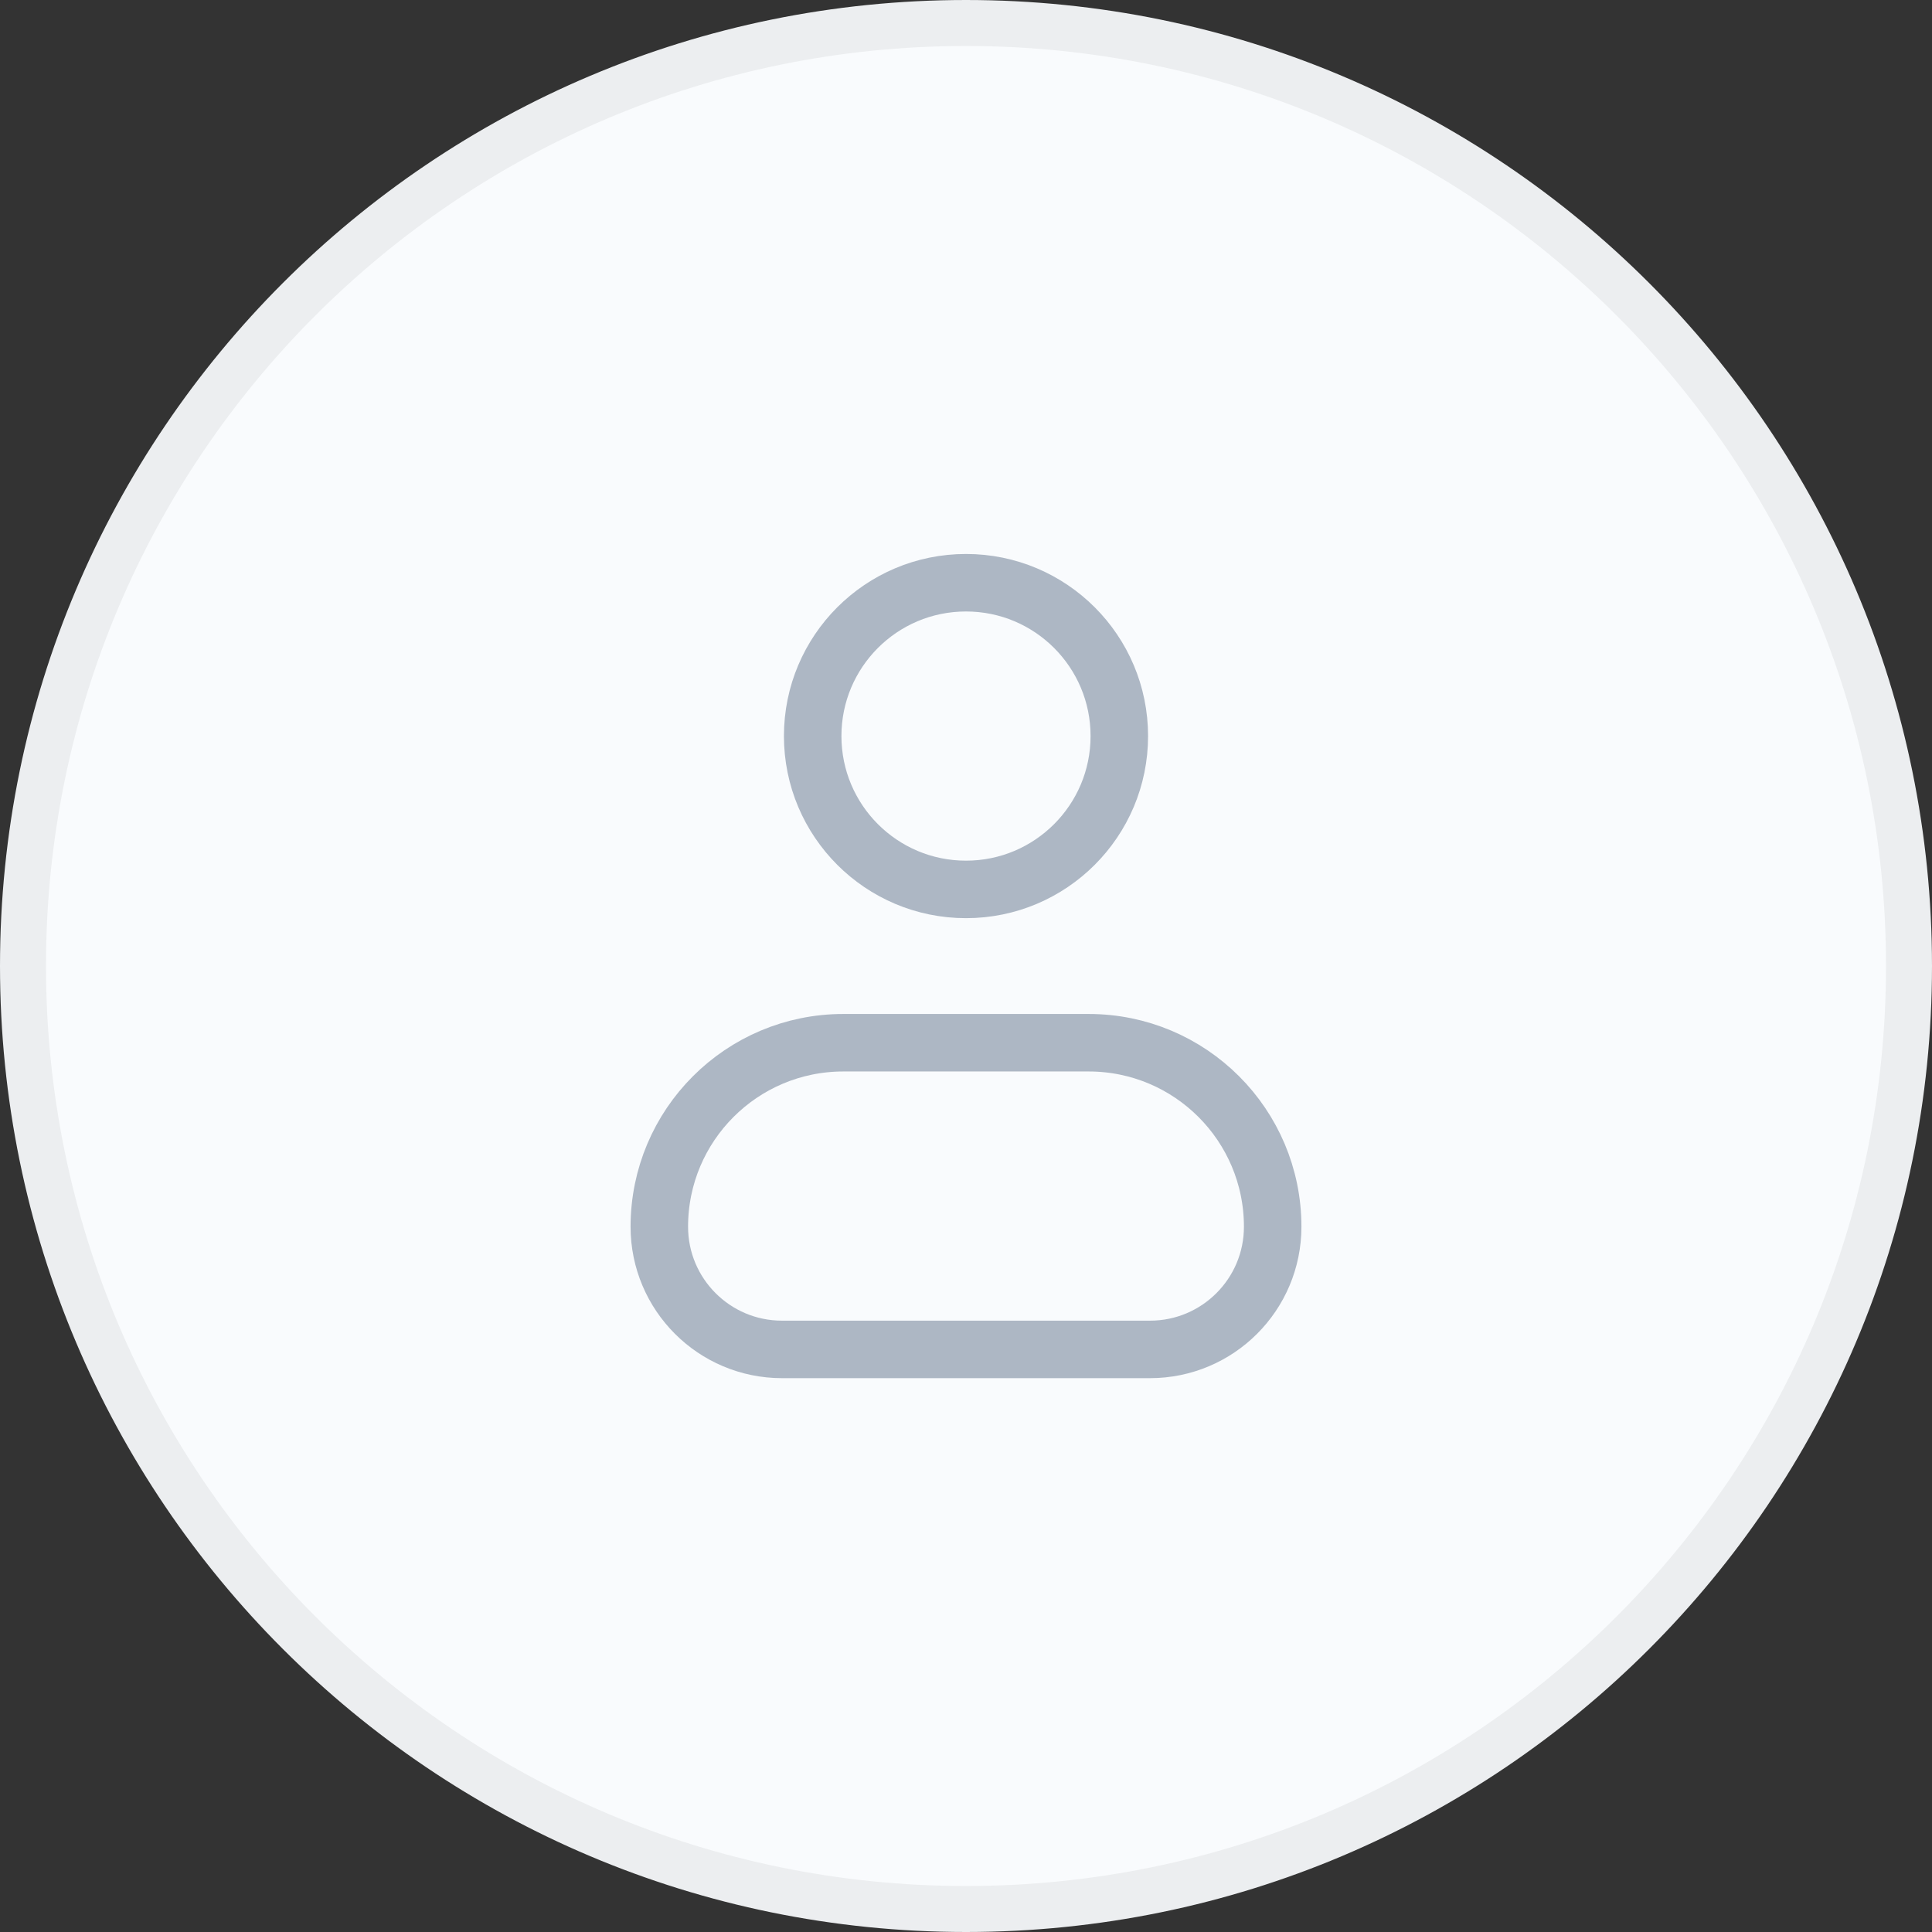
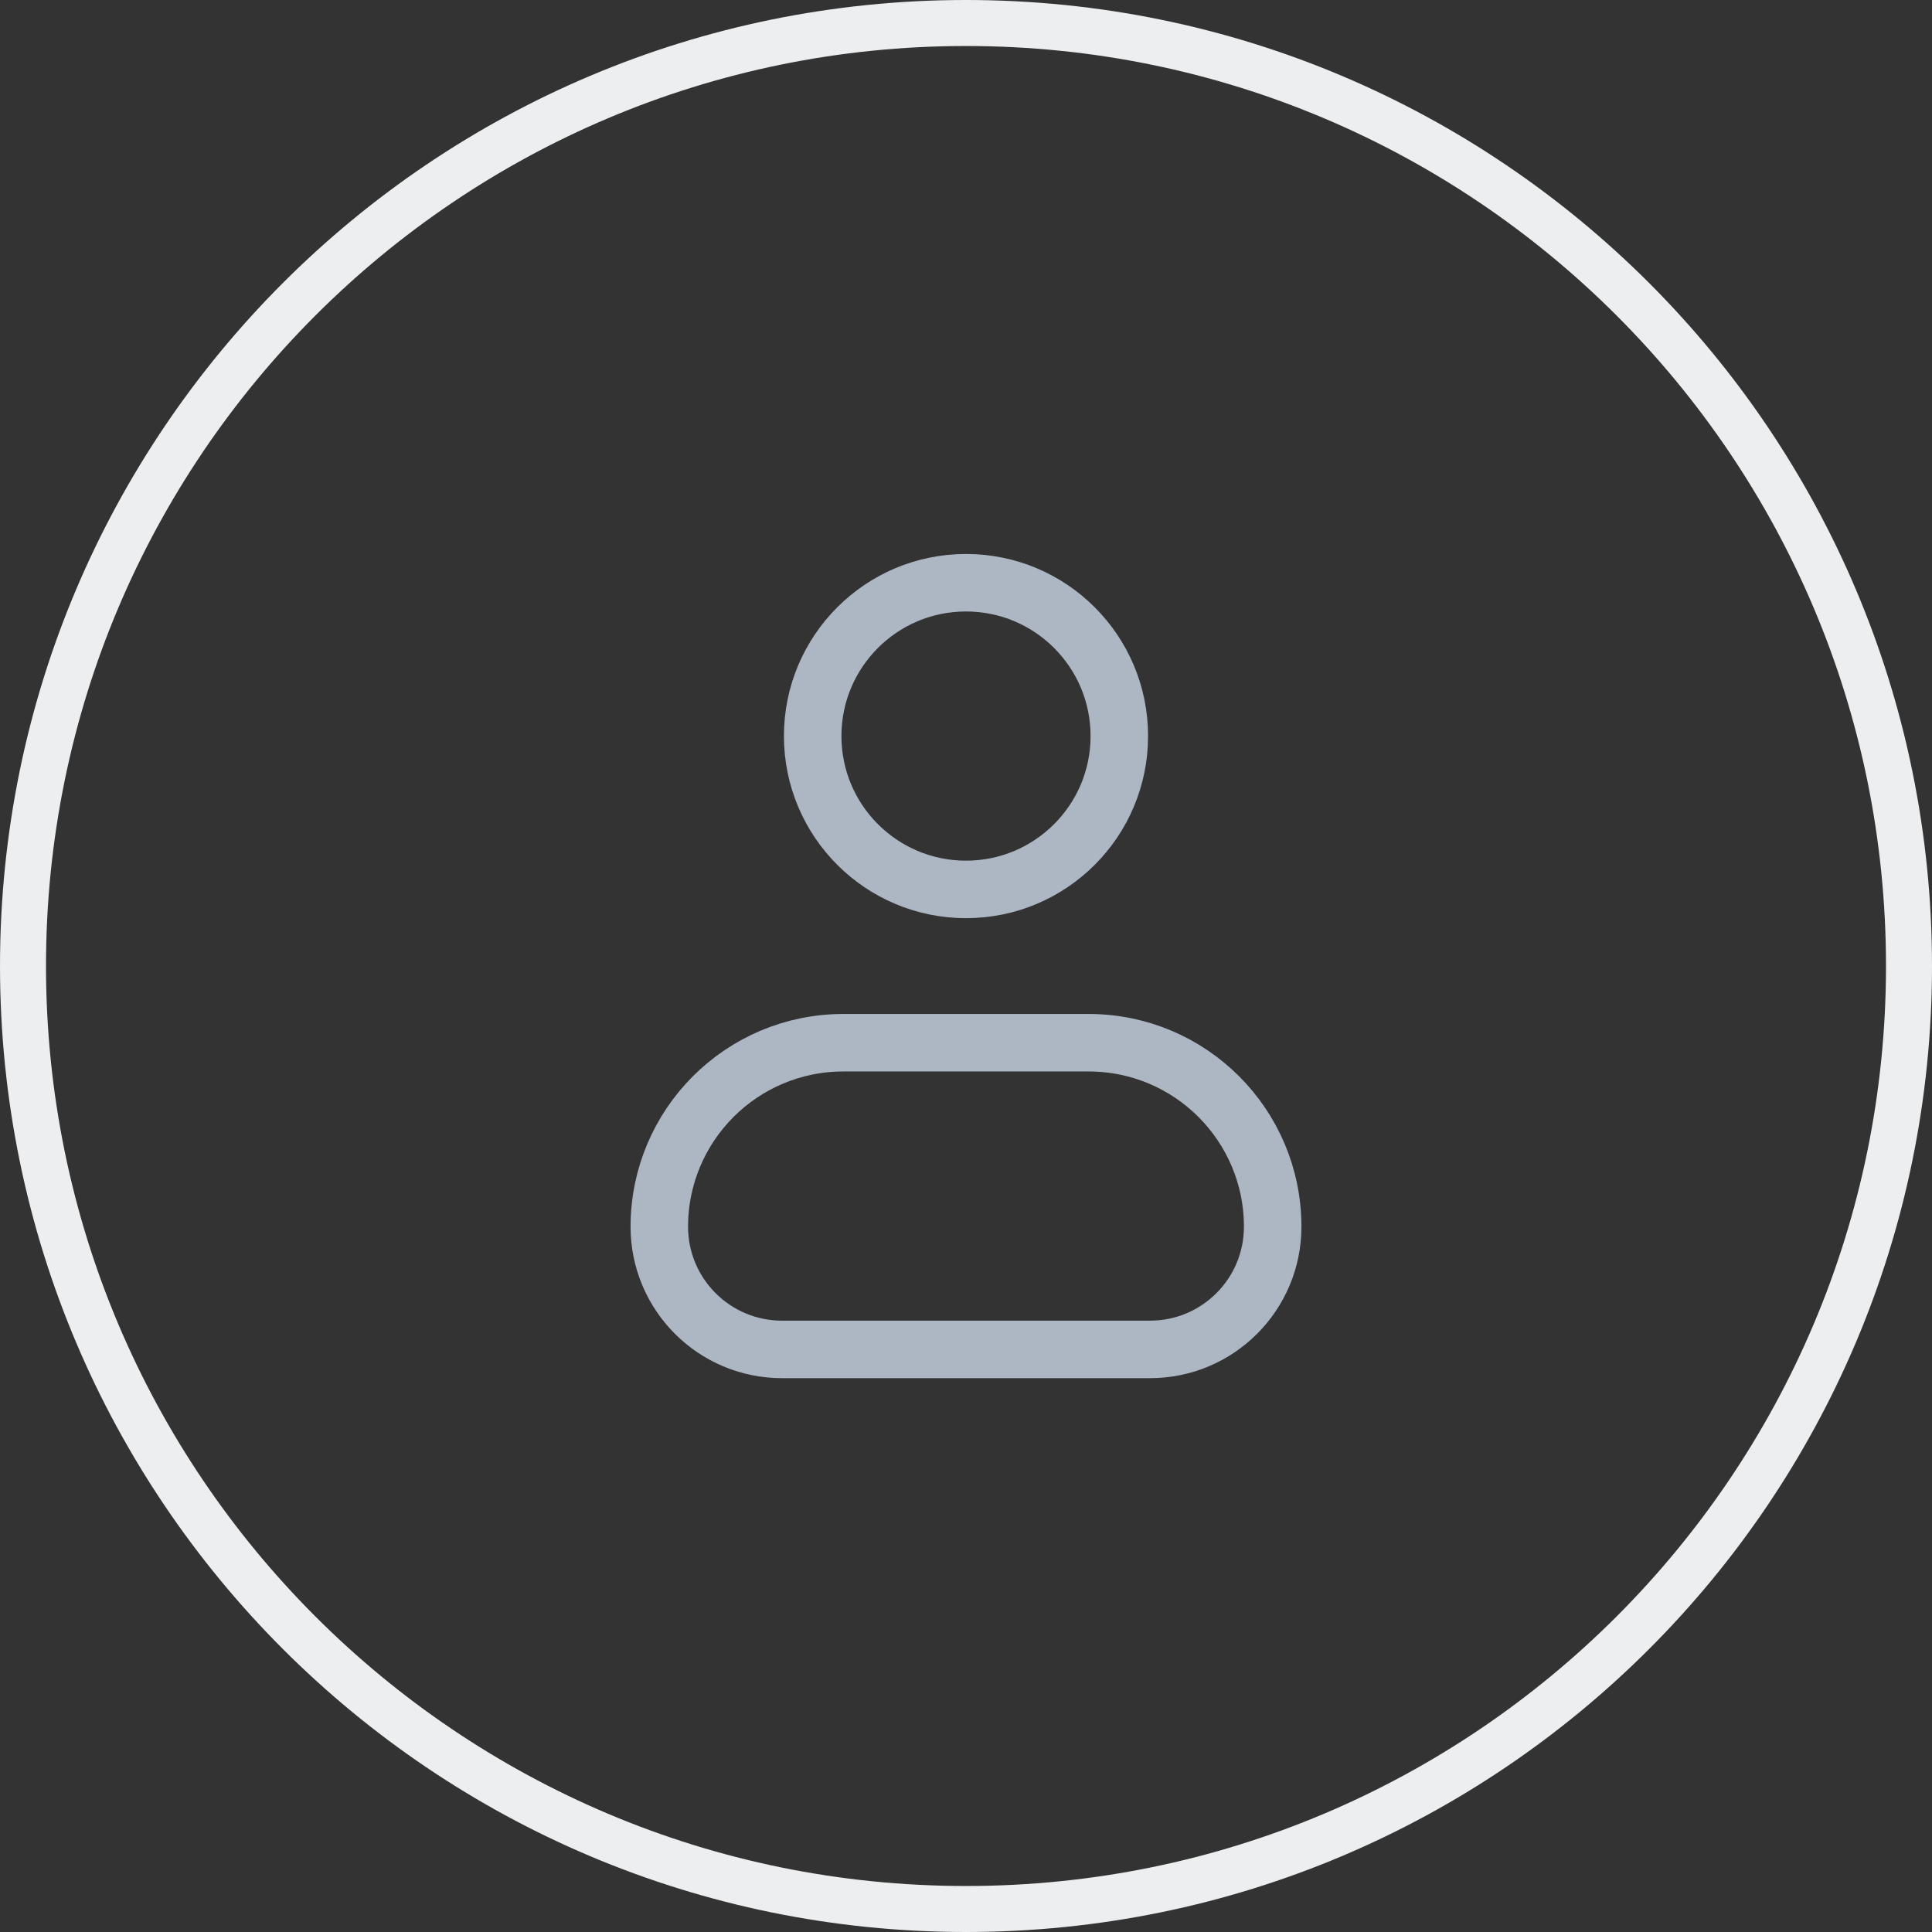
<svg xmlns="http://www.w3.org/2000/svg" width="42" height="42" viewBox="0 0 42 42" fill="none">
  <rect x="0" y="0" width="42" height="42" fill="#333333" stroke="none" />
-   <path d="M21 0.5C32.322 0.5 41.5 9.678 41.5 21C41.5 32.322 32.322 41.5 21 41.5C9.678 41.5 0.5 32.322 0.5 21C0.5 9.678 9.678 0.5 21 0.5Z" fill="#F9FBFD" />
  <path d="M21 0.5C32.322 0.5 41.5 9.678 41.5 21C41.5 32.322 32.322 41.5 21 41.5C9.678 41.5 0.5 32.322 0.5 21C0.5 9.678 9.678 0.5 21 0.5Z" stroke="#ECEEF0" />
  <path d="M14.333 26.668C14.333 24.459 16.124 22.668 18.333 22.668H23.667C25.876 22.668 27.667 24.459 27.667 26.668V26.668C27.667 28.141 26.473 29.335 25 29.335H17C15.527 29.335 14.333 28.141 14.333 26.668V26.668Z" stroke="#ADB7C4" stroke-width="1.25" stroke-linecap="round" stroke-linejoin="round" />
  <path d="M24.333 16.001C24.333 17.842 22.841 19.335 21 19.335C19.159 19.335 17.667 17.842 17.667 16.001C17.667 14.16 19.159 12.668 21 12.668C22.841 12.668 24.333 14.16 24.333 16.001Z" stroke="#ADB7C4" stroke-width="1.25" stroke-linecap="round" stroke-linejoin="round" />
</svg>